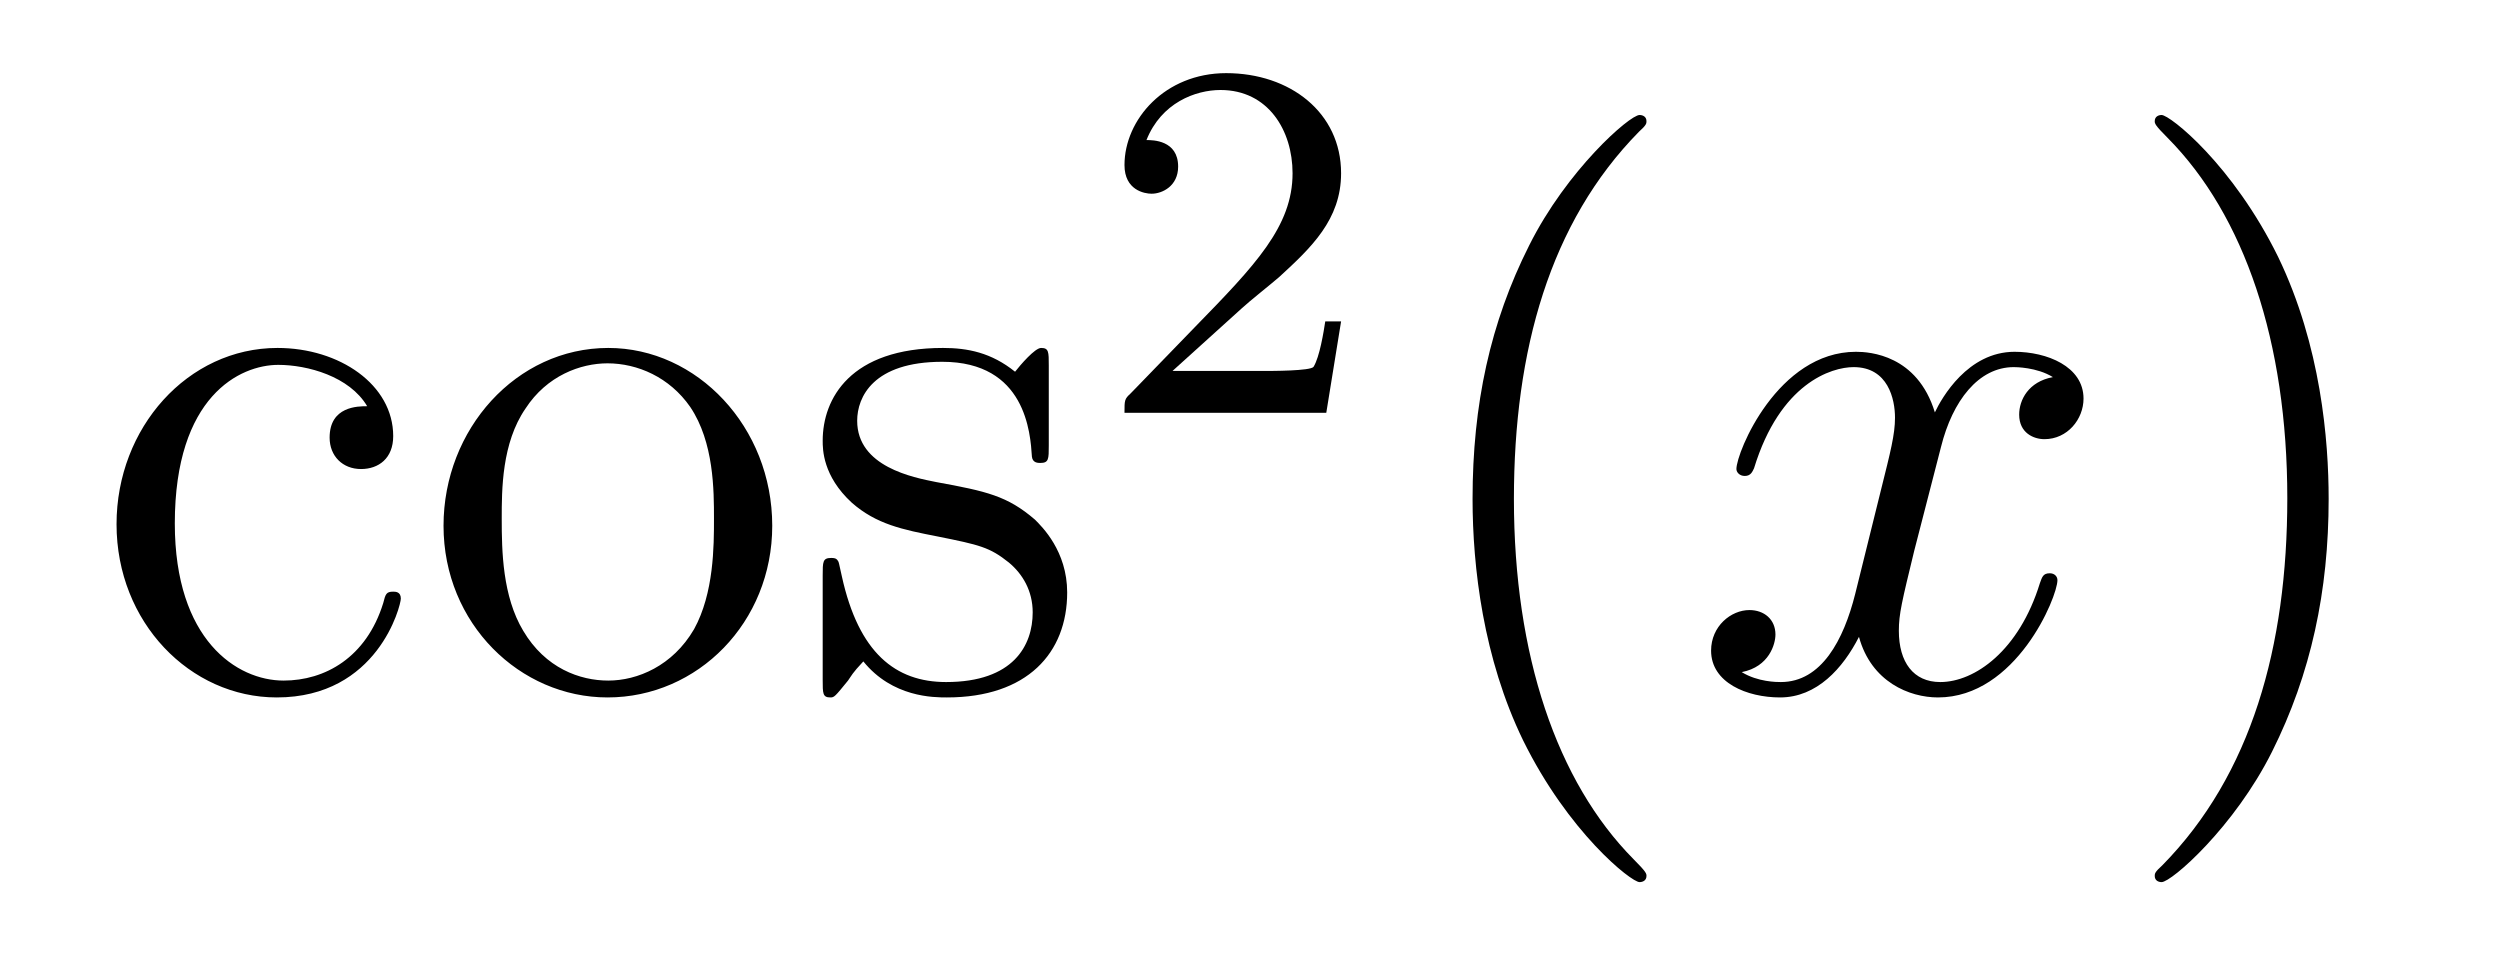
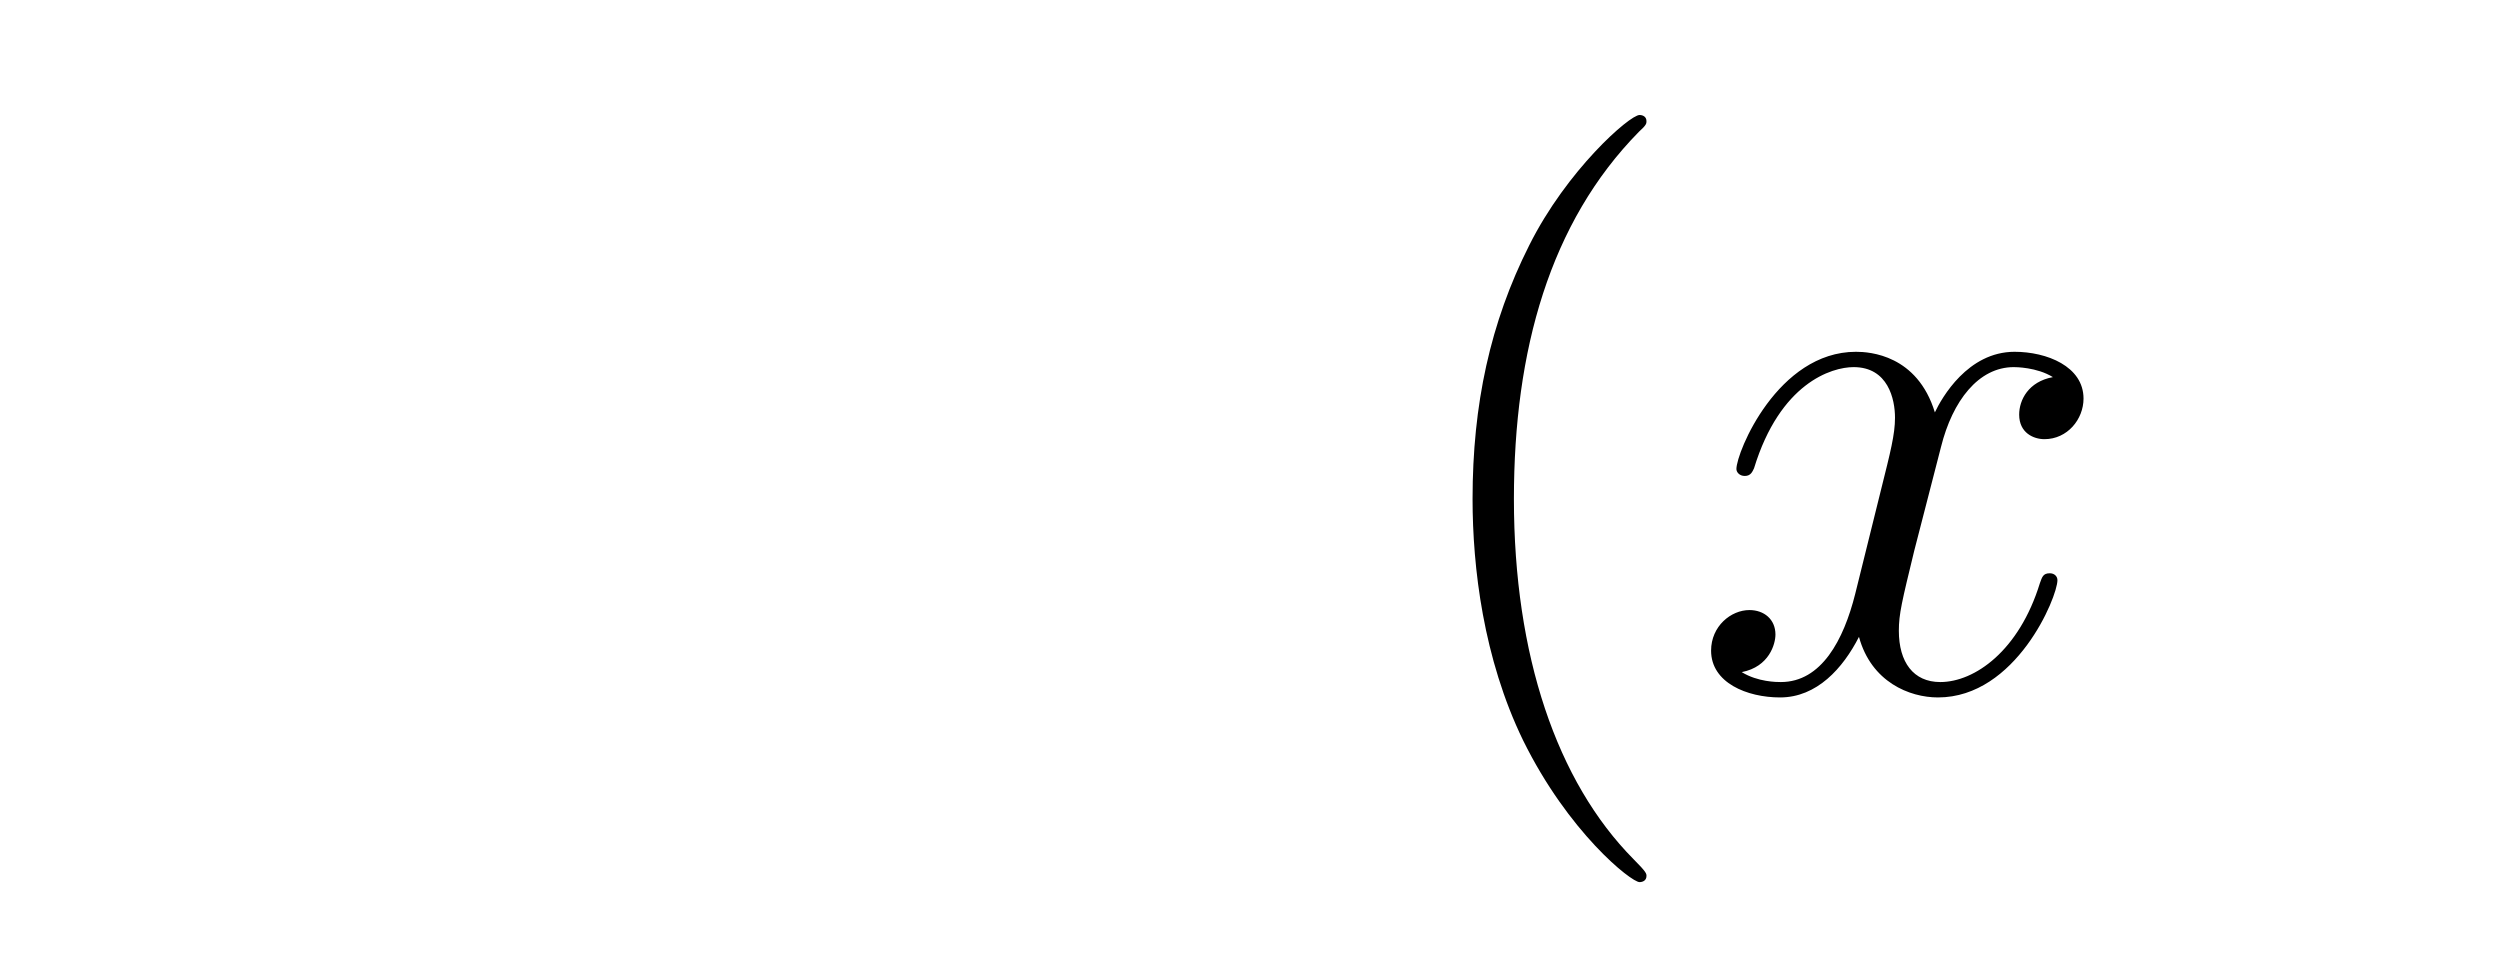
<svg xmlns="http://www.w3.org/2000/svg" version="1.1" width="39pt" height="15pt" viewBox="0 -15 39 15">
  <g id="page1">
    <g transform="matrix(1 0 0 -1 -127 650)">
-       <path d="M132.728 658.663C132.584 658.663 132.142 658.663 132.142 658.173C132.142 657.886 132.345 657.683 132.632 657.683C132.907 657.683 133.134 657.85 133.134 658.197C133.134 658.998 132.297 659.572 131.329 659.572C129.93 659.572 128.818 658.328 128.818 656.822C128.818 655.292 129.966 654.12 131.317 654.12C132.895 654.12 133.253 655.555 133.253 655.662S133.17 655.77 133.134 655.77C133.026 655.77 133.014 655.734 132.978 655.591C132.715 654.742 132.07 654.383 131.424 654.383C130.695 654.383 129.727 655.017 129.727 656.834C129.727 658.818 130.743 659.308 131.341 659.308C131.795 659.308 132.453 659.129 132.728 658.663ZM139.047 656.798C139.047 658.34 137.875 659.572 136.489 659.572C135.054 659.572 133.919 658.304 133.919 656.798C133.919 655.268 135.114 654.12 136.477 654.12C137.887 654.12 139.047 655.292 139.047 656.798ZM136.489 654.383C136.047 654.383 135.508 654.575 135.162 655.16C134.839 655.698 134.827 656.404 134.827 656.906C134.827 657.36 134.827 658.089 135.198 658.627C135.532 659.141 136.058 659.332 136.477 659.332C136.943 659.332 137.445 659.117 137.768 658.651C138.138 658.101 138.138 657.348 138.138 656.906C138.138 656.487 138.138 655.746 137.827 655.184C137.493 654.611 136.943 654.383 136.489 654.383ZM143.361 659.297C143.361 659.512 143.361 659.572 143.241 659.572C143.145 659.572 142.919 659.308 142.835 659.201C142.464 659.5 142.094 659.572 141.711 659.572C140.265 659.572 139.834 658.782 139.834 658.125C139.834 657.993 139.834 657.575 140.289 657.157C140.671 656.822 141.078 656.738 141.627 656.631C142.285 656.499 142.44 656.463 142.739 656.224C142.954 656.045 143.11 655.782 143.11 655.447C143.11 654.933 142.811 654.36 141.759 654.36C140.97 654.36 140.396 654.814 140.133 656.009C140.085 656.224 140.085 656.236 140.073 656.248C140.049 656.296 140.002 656.296 139.966 656.296C139.834 656.296 139.834 656.236 139.834 656.021V654.395C139.834 654.18 139.834 654.12 139.954 654.12C140.014 654.12 140.025 654.132 140.229 654.383C140.289 654.467 140.289 654.491 140.468 654.682C140.922 654.12 141.568 654.12 141.771 654.12C143.026 654.12 143.648 654.814 143.648 655.758C143.648 656.404 143.253 656.786 143.145 656.894C142.715 657.264 142.393 657.336 141.604 657.48C141.245 657.551 140.372 657.719 140.372 658.436C140.372 658.807 140.623 659.356 141.699 659.356C143.002 659.356 143.074 658.245 143.098 657.874C143.11 657.778 143.193 657.778 143.229 657.778C143.361 657.778 143.361 657.838 143.361 658.053V659.297Z" />
-       <path d="M146.367 660.186C146.495 660.305 146.829 660.568 146.957 660.68C147.451 661.134 147.921 661.572 147.921 662.297C147.921 663.245 147.124 663.859 146.128 663.859C145.172 663.859 144.542 663.134 144.542 662.425C144.542 662.034 144.853 661.978 144.965 661.978C145.132 661.978 145.379 662.098 145.379 662.401C145.379 662.815 144.981 662.815 144.885 662.815C145.116 663.397 145.65 663.596 146.04 663.596C146.782 663.596 147.164 662.967 147.164 662.297C147.164 661.468 146.582 660.863 145.642 659.899L144.638 658.863C144.542 658.775 144.542 658.759 144.542 658.56H147.69L147.921 659.986H147.674C147.65 659.827 147.586 659.428 147.491 659.277C147.443 659.213 146.837 659.213 146.71 659.213H145.291L146.367 660.186Z" />
      <path d="M152.685 651.335C152.685 651.371 152.685 651.395 152.482 651.598C151.287 652.806 150.617 654.778 150.617 657.217C150.617 659.536 151.179 661.532 152.566 662.943C152.685 663.05 152.685 663.074 152.685 663.11C152.685 663.182 152.625 663.206 152.577 663.206C152.422 663.206 151.442 662.345 150.856 661.173C150.247 659.966 149.972 658.687 149.972 657.217C149.972 656.152 150.139 654.73 150.76 653.451C151.466 652.017 152.446 651.239 152.577 651.239C152.625 651.239 152.685 651.263 152.685 651.335Z" />
      <path d="M159.025 659.117C158.642 659.046 158.499 658.759 158.499 658.532C158.499 658.245 158.726 658.149 158.893 658.149C159.252 658.149 159.503 658.46 159.503 658.782C159.503 659.285 158.929 659.512 158.427 659.512C157.698 659.512 157.291 658.794 157.184 658.567C156.909 659.464 156.168 659.512 155.953 659.512C154.733 659.512 154.088 657.946 154.088 657.683C154.088 657.635 154.135 657.575 154.219 657.575C154.315 657.575 154.339 657.647 154.363 657.695C154.769 659.022 155.57 659.273 155.917 659.273C156.455 659.273 156.562 658.771 156.562 658.484C156.562 658.221 156.49 657.946 156.347 657.372L155.941 655.734C155.761 655.017 155.415 654.36 154.781 654.36C154.721 654.36 154.423 654.36 154.171 654.515C154.602 654.599 154.697 654.957 154.697 655.101C154.697 655.34 154.518 655.483 154.291 655.483C154.004 655.483 153.693 655.232 153.693 654.85C153.693 654.348 154.255 654.12 154.769 654.12C155.343 654.12 155.75 654.575 156 655.065C156.192 654.36 156.789 654.12 157.232 654.12C158.451 654.12 159.096 655.687 159.096 655.949C159.096 656.009 159.049 656.057 158.977 656.057C158.87 656.057 158.857 655.997 158.822 655.902C158.499 654.85 157.806 654.36 157.268 654.36C156.849 654.36 156.622 654.67 156.622 655.16C156.622 655.423 156.67 655.615 156.861 656.404L157.28 658.029C157.459 658.747 157.865 659.273 158.415 659.273C158.439 659.273 158.774 659.273 159.025 659.117Z" />
-       <path d="M163.327 657.217C163.327 658.125 163.208 659.607 162.538 660.994C161.833 662.428 160.853 663.206 160.721 663.206C160.673 663.206 160.614 663.182 160.614 663.11C160.614 663.074 160.614 663.05 160.817 662.847C162.012 661.64 162.682 659.667 162.682 657.228C162.682 654.909 162.12 652.913 160.733 651.502C160.614 651.395 160.614 651.371 160.614 651.335C160.614 651.263 160.673 651.239 160.721 651.239C160.877 651.239 161.857 652.1 162.443 653.272C163.053 654.491 163.327 655.782 163.327 657.217Z" />
    </g>
  </g>
</svg>